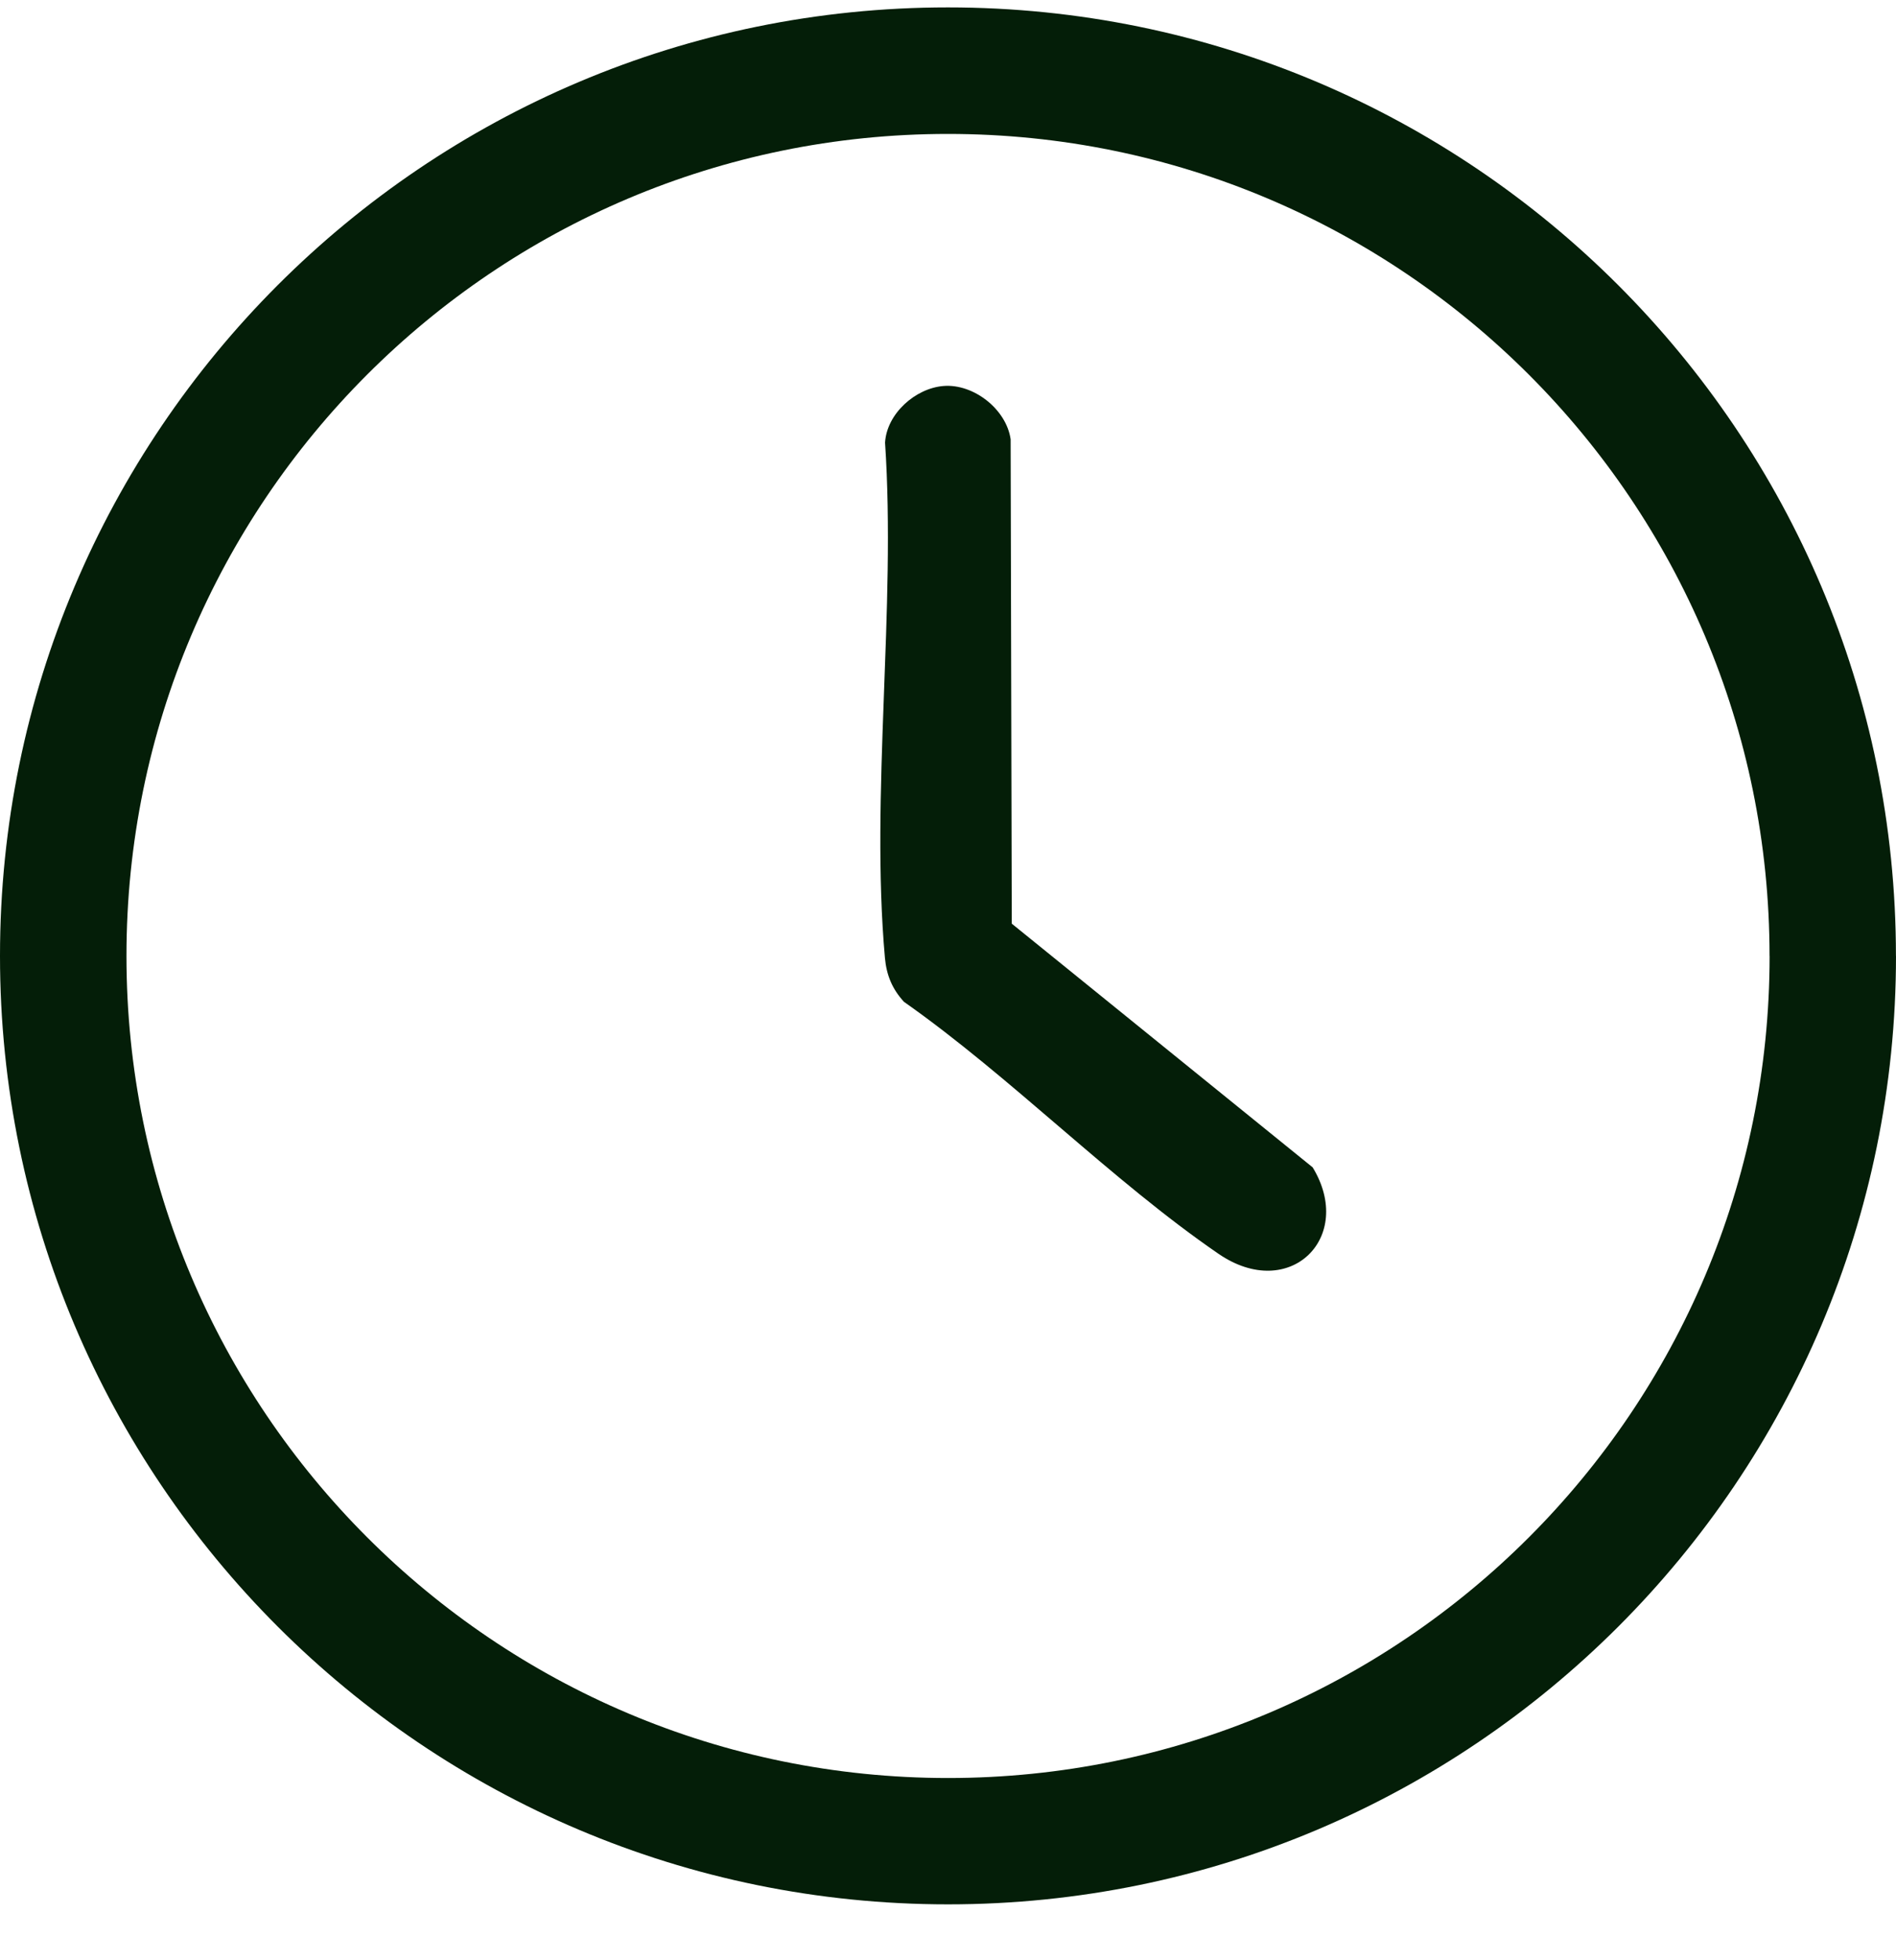
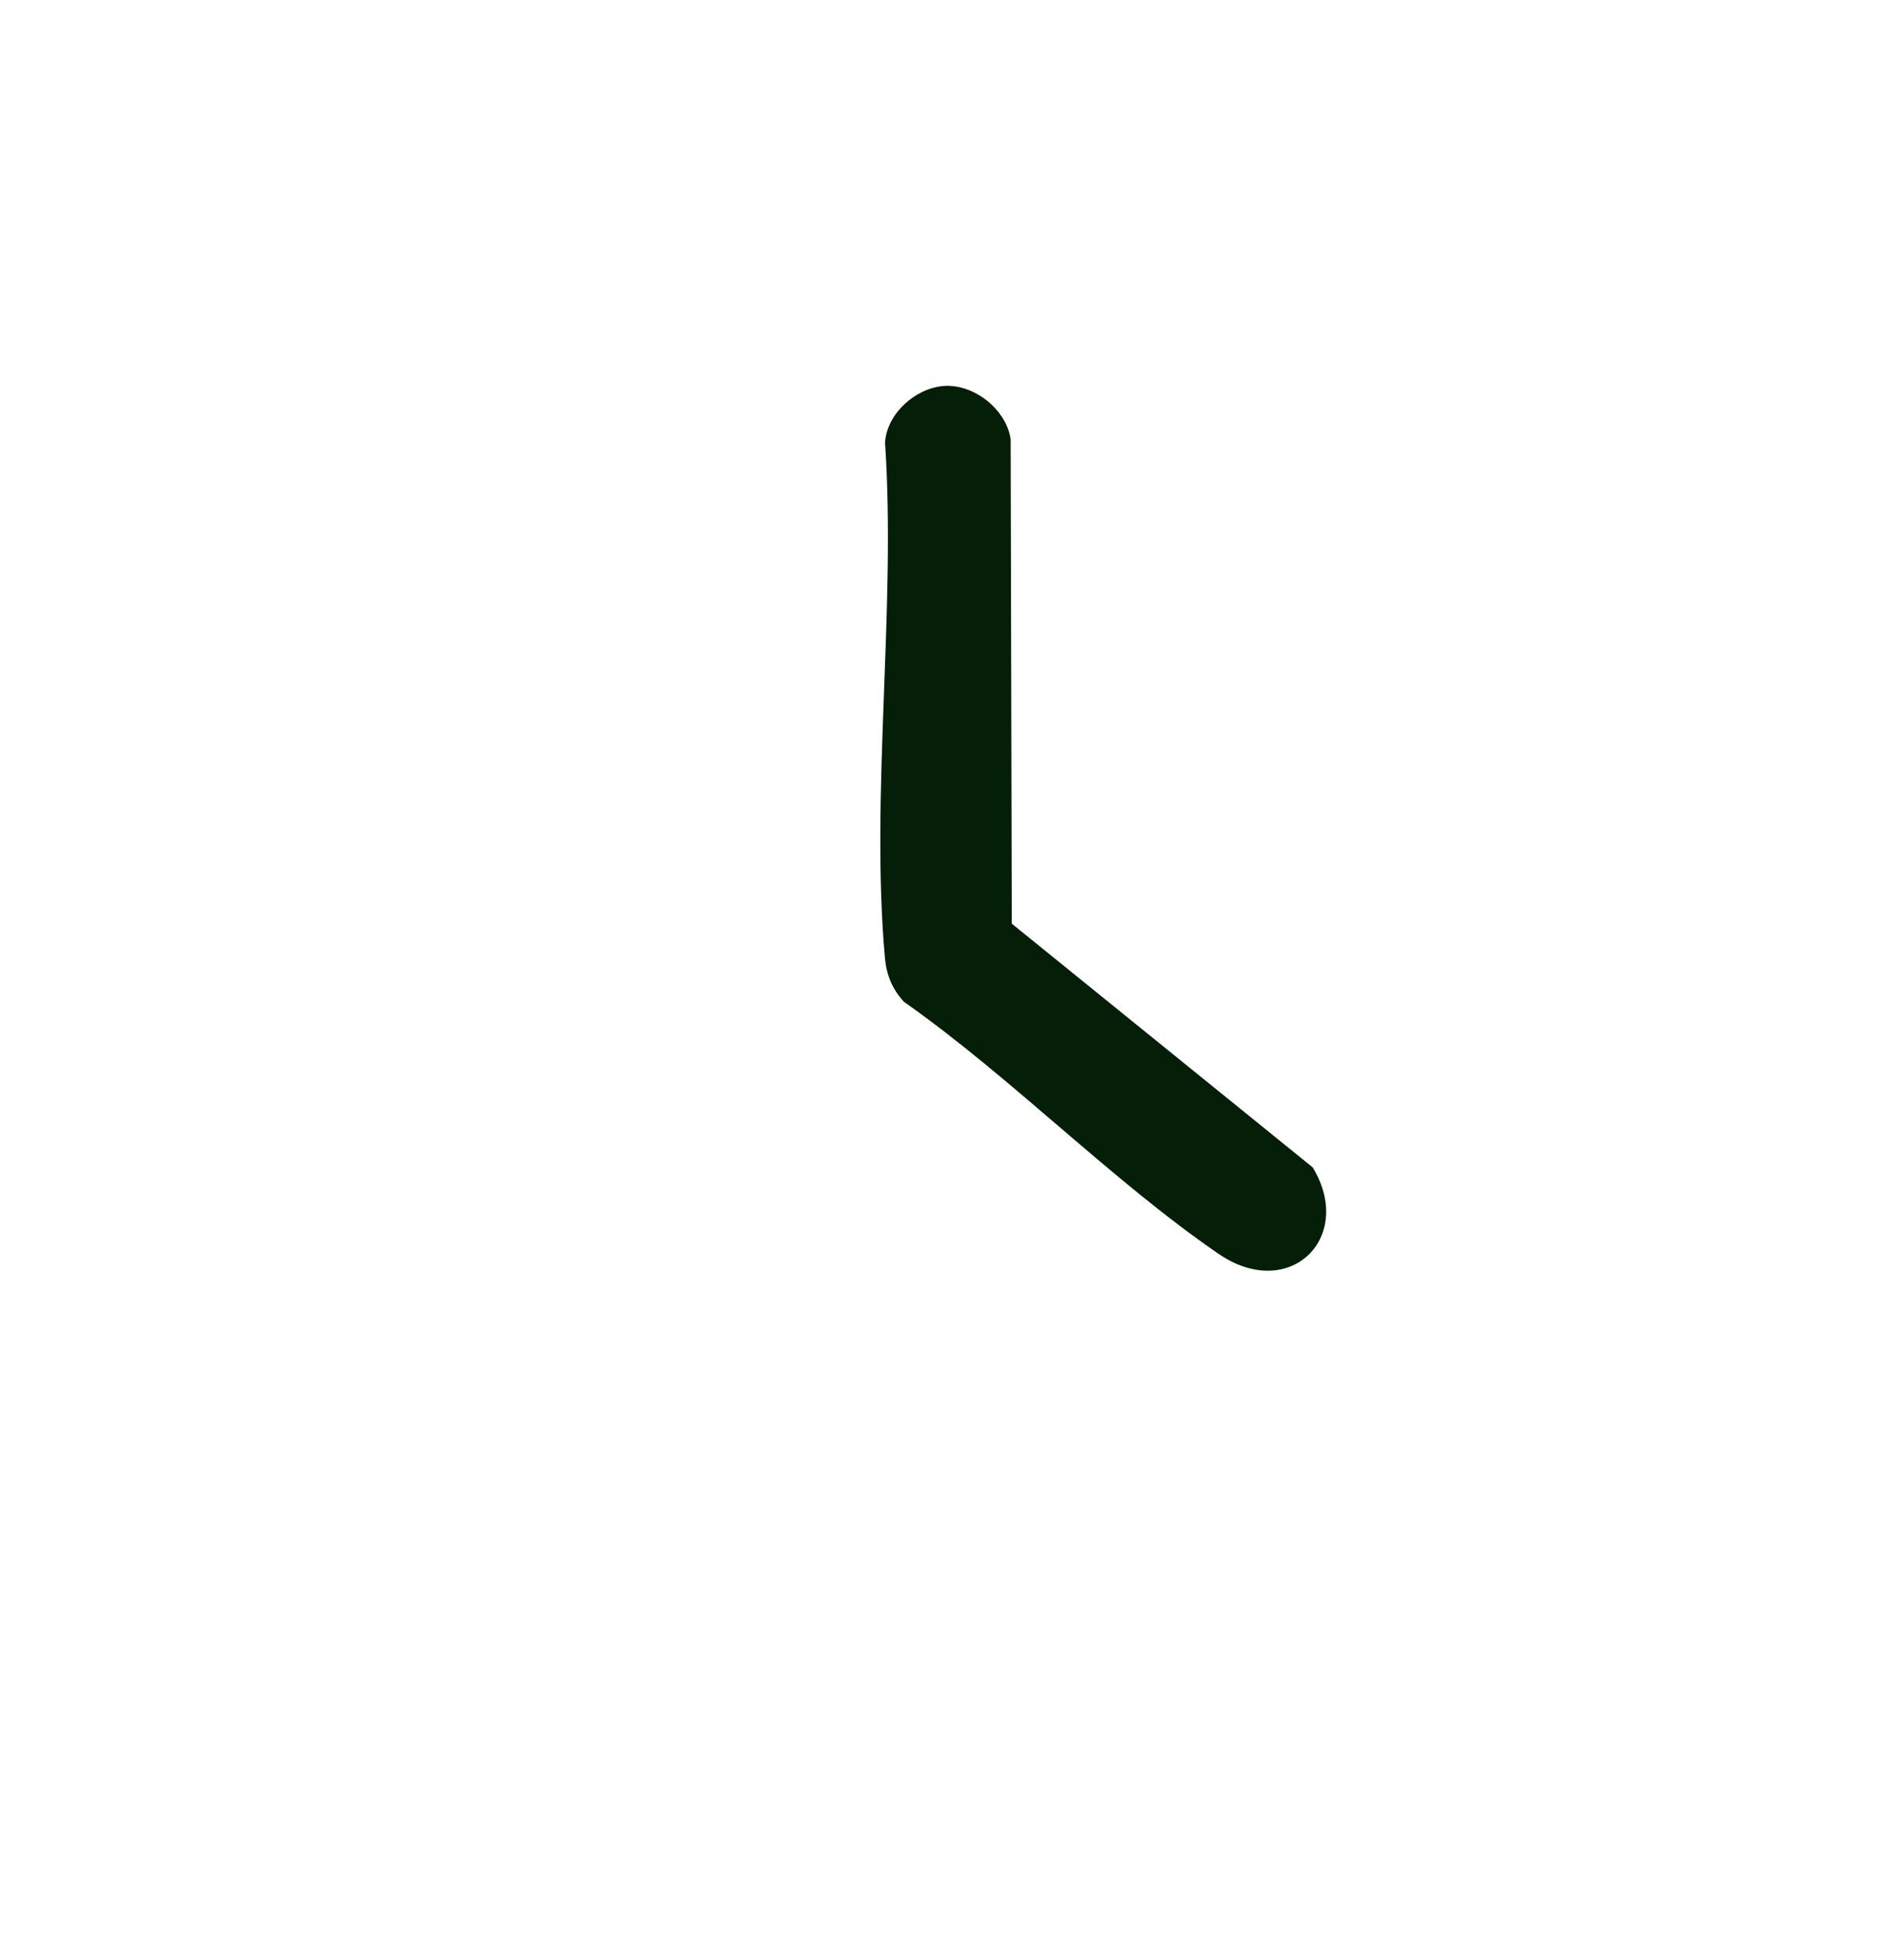
<svg xmlns="http://www.w3.org/2000/svg" width="30" height="31" viewBox="0 0 30 31" fill="none">
  <g clip-path="url(#clip0_661_13799)">
-     <path d="M30 15.117C30 23.401 23.284 30.116 15.001 30.116C6.717 30.116 0 23.401 0 15.117C0 6.832 6.716 0.117 14.999 0.117C23.283 0.117 29.999 6.833 29.999 15.117H30ZM27.999 15.118C27.999 7.939 22.18 2.118 14.999 2.118C7.819 2.118 2.001 7.939 2.001 15.118C2.001 22.297 7.82 28.118 15.001 28.118C22.181 28.118 28 22.298 28 15.118H27.999Z" fill="#041E08" />
    <path d="M14.929 6.104C15.406 6.066 15.924 6.473 15.991 6.947L16.009 14.607L20.77 18.461C21.444 19.567 20.406 20.597 19.283 19.83C17.585 18.666 16.004 17.038 14.303 15.843C14.117 15.64 14.027 15.422 14.002 15.148C13.771 12.558 14.18 9.626 14.004 7C14.031 6.541 14.485 6.139 14.93 6.104H14.929Z" fill="#041E08" />
  </g>
  <defs>
    <clipPath id="clip0_661_13799">
      <rect width="30" height="30" fill="white" transform="translate(0 0.117)" />
    </clipPath>
  </defs>
</svg>